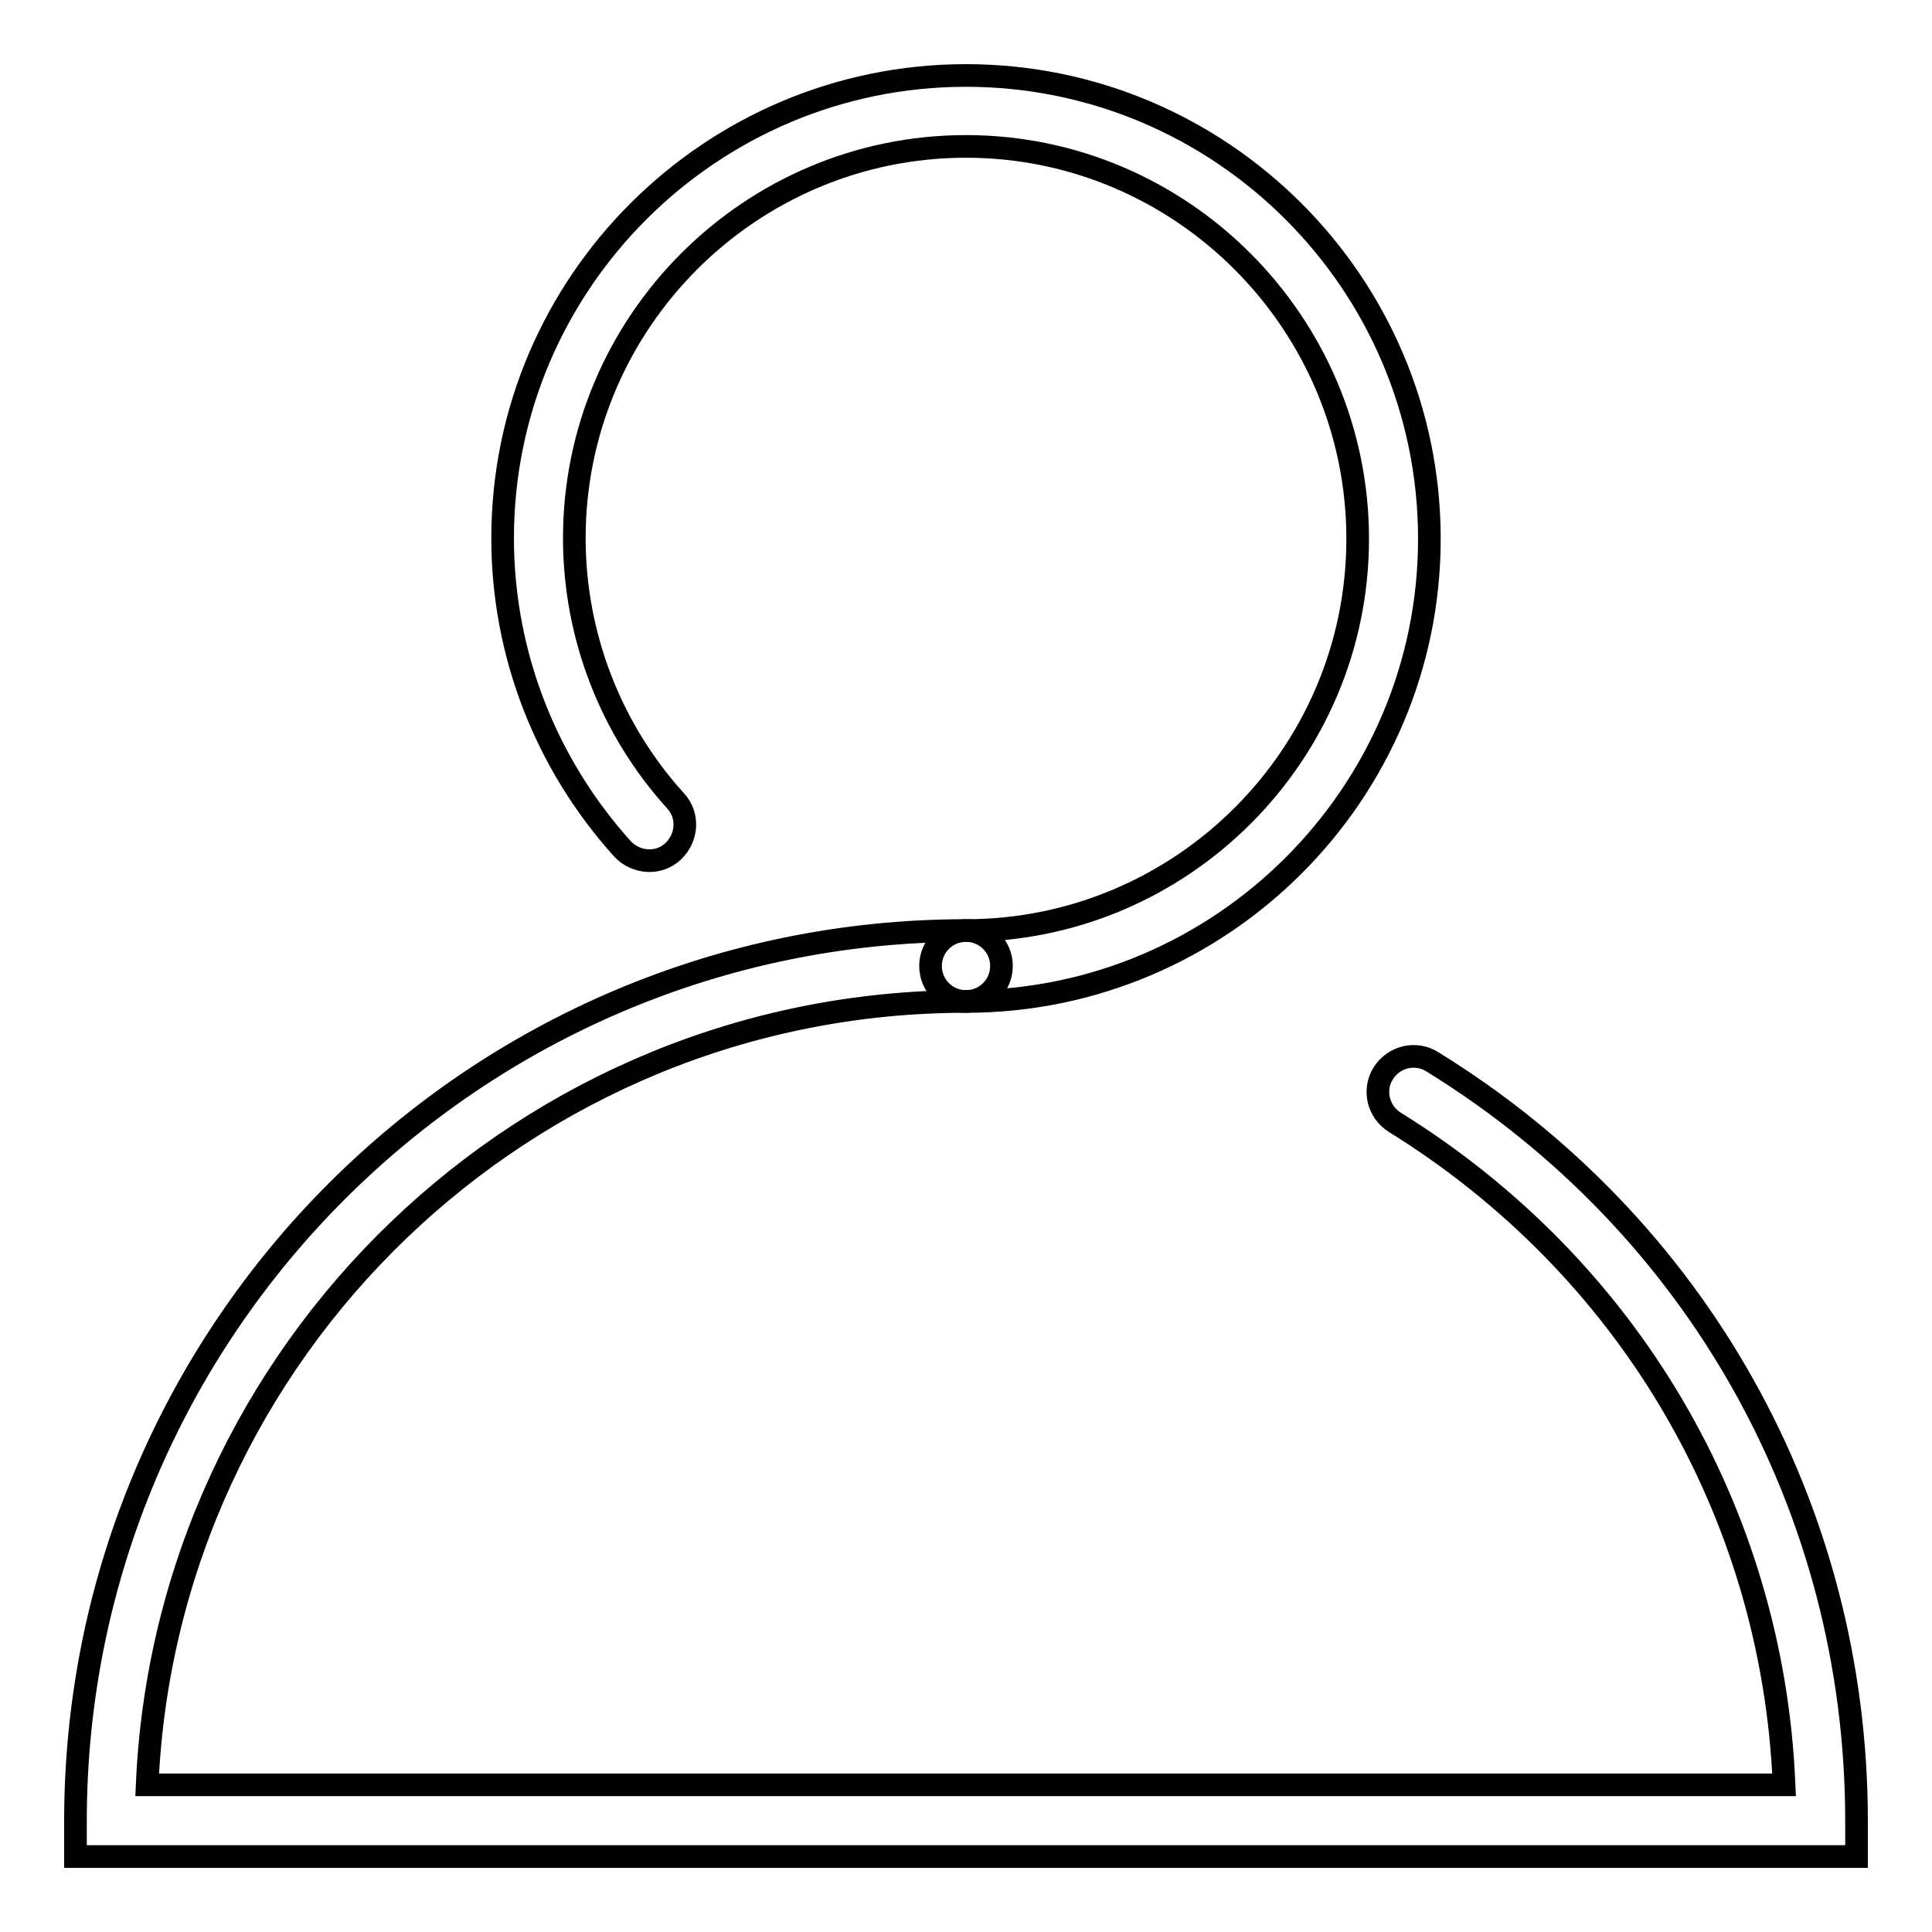
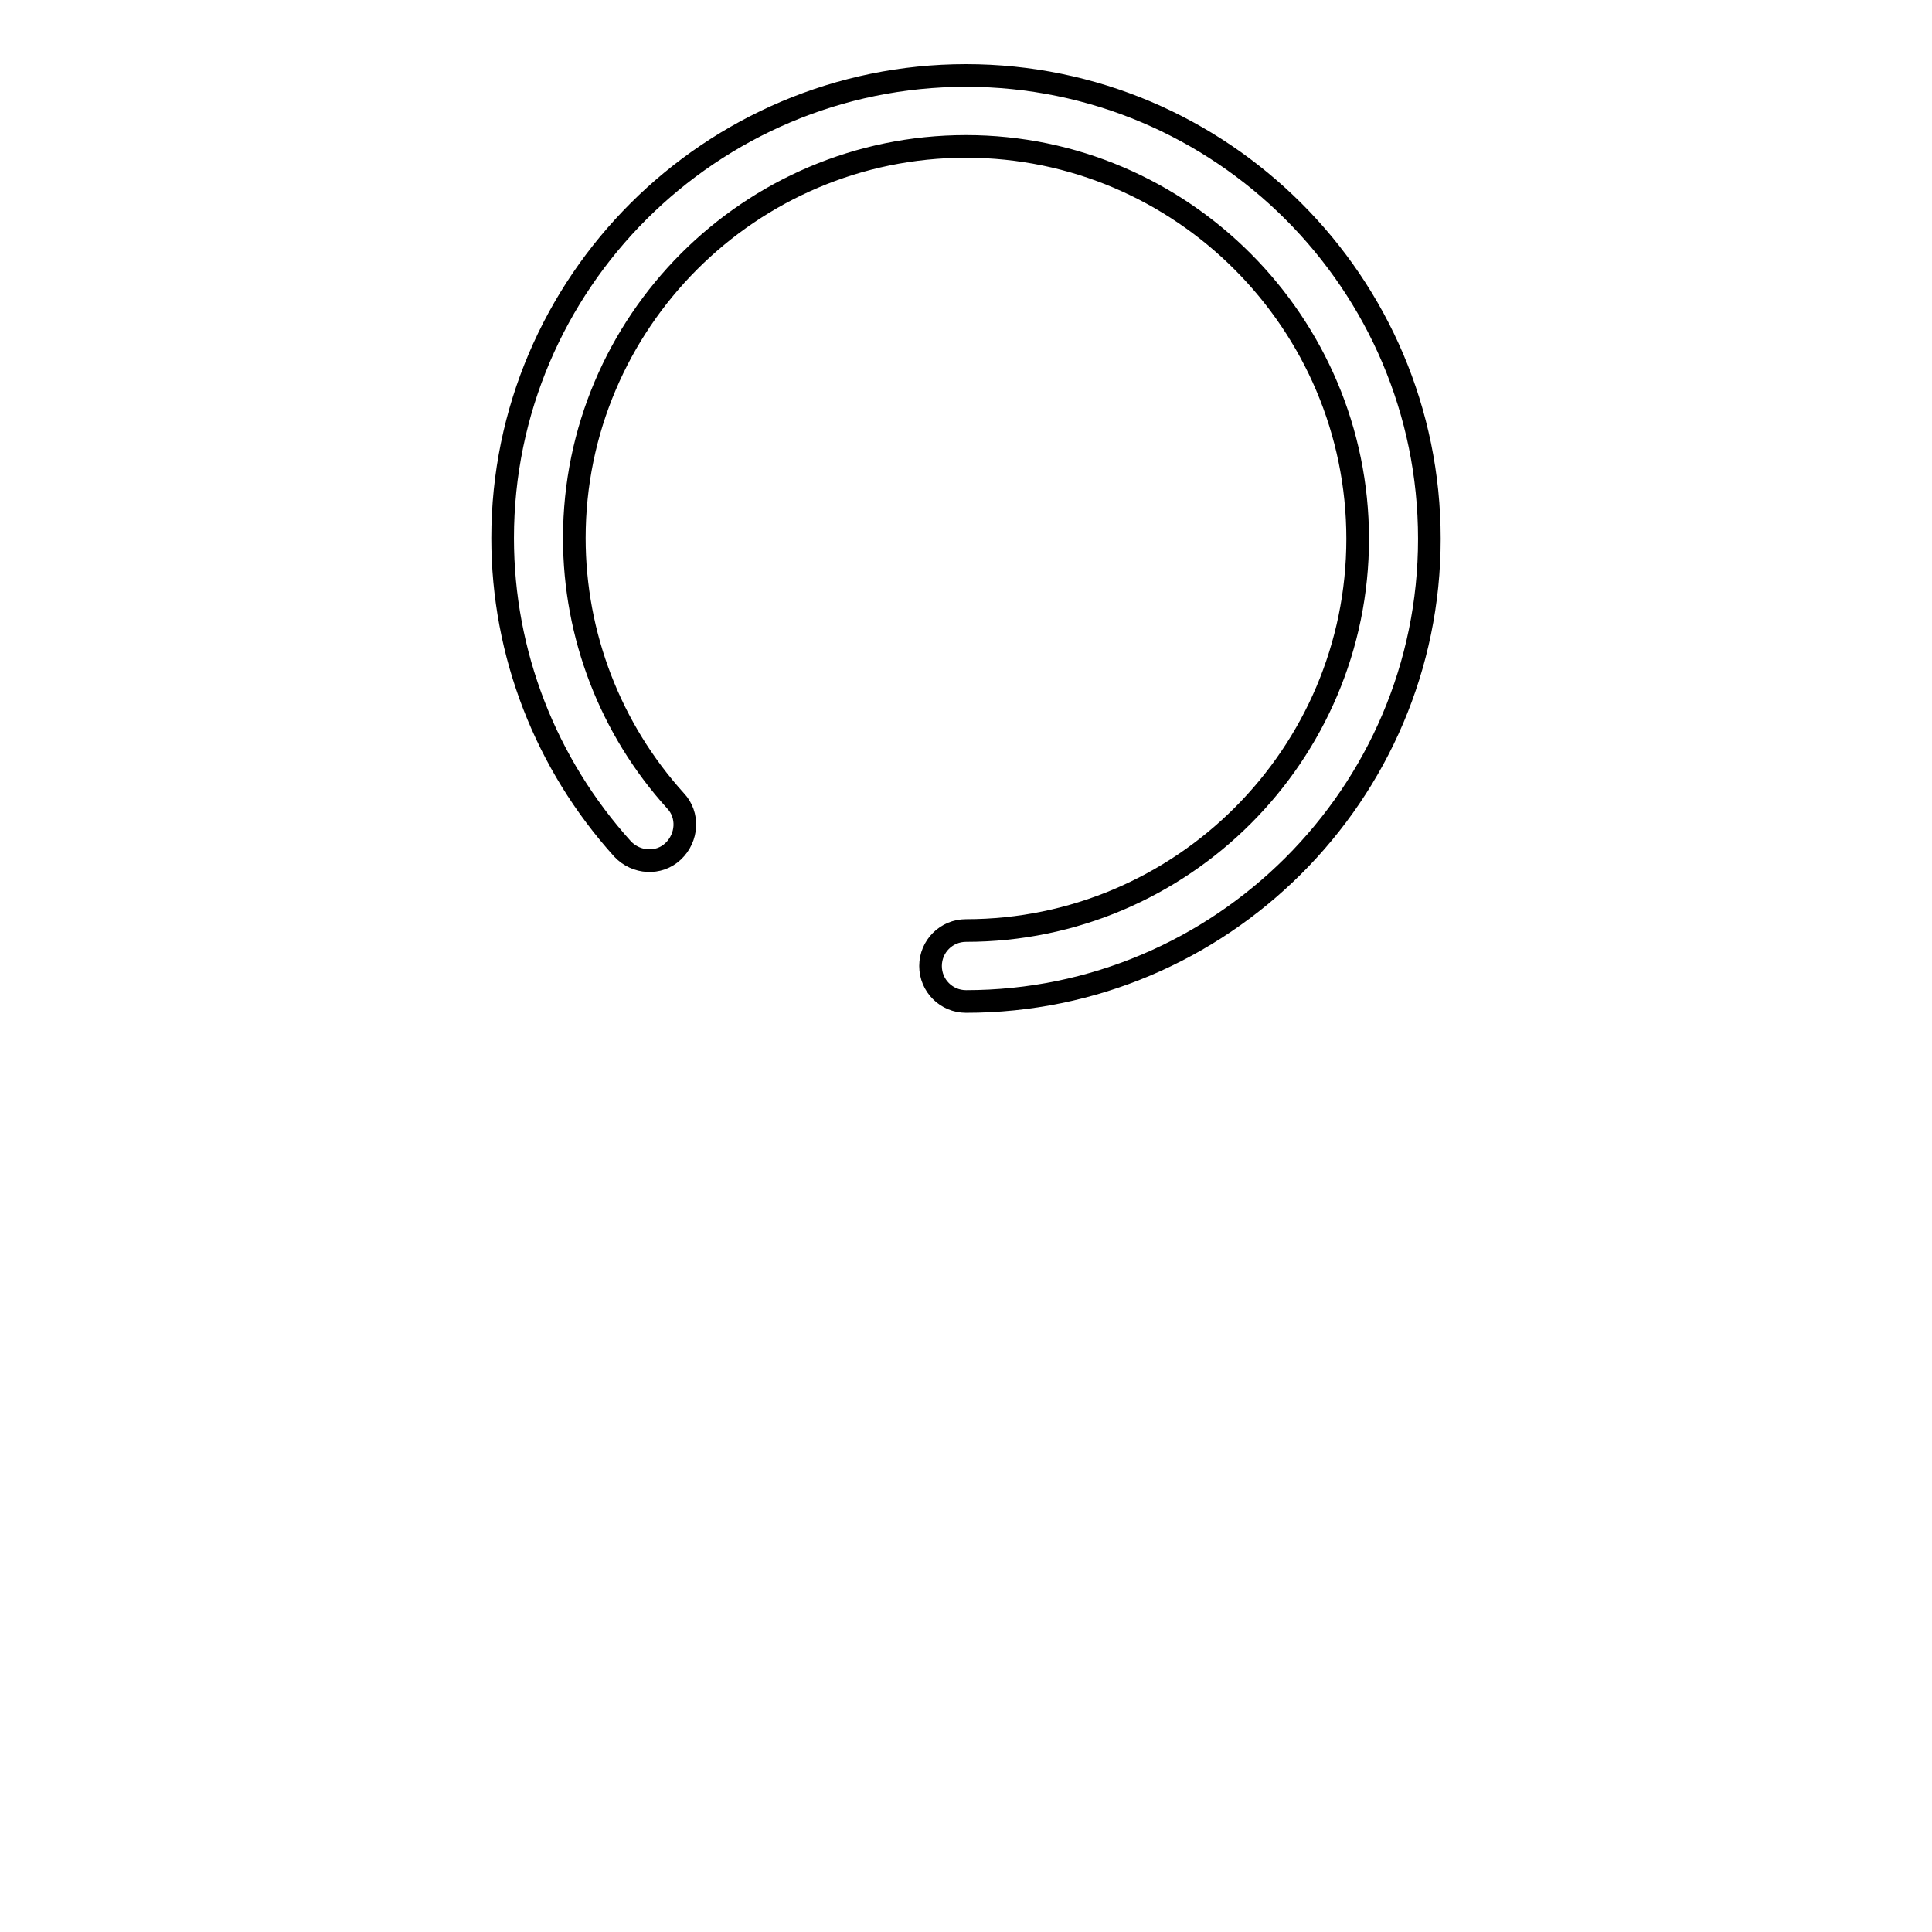
<svg xmlns="http://www.w3.org/2000/svg" version="1.1" x="0px" y="0px" viewBox="0 0 256 256" enable-background="new 0 0 256 256" xml:space="preserve">
  <g>
    <g>
      <path stroke-width="3" fill-opacity="0" stroke="#000000" d="M128,132.7c-2.6,0-4.7-2.1-4.7-4.7c0-2.6,2.1-4.7,4.7-4.7c28.6,0,51.9-23.3,51.9-51.9S156.6,19.4,128,19.4c-28.6,0-51.9,23.3-51.9,51.9c0,12.9,4.8,25.3,13.4,34.8c1.8,1.9,1.6,4.9-0.3,6.7c-1.9,1.8-4.9,1.6-6.7-0.3c-10.2-11.3-15.9-25.9-15.9-41.2C66.6,37.5,94.2,10,128,10c33.8,0,61.4,27.5,61.4,61.4C189.4,105.2,161.8,132.7,128,132.7z" />
-       <path stroke-width="3" fill-opacity="0" stroke="#000000" d="M246,246H10v-4.7c0-65.1,52.9-118,118-118c2.6,0,4.7,2.1,4.7,4.7c0,2.6-2.1,4.7-4.7,4.7c-58.3,0-106,46.2-108.5,103.8h216.9c-1.5-36.1-20.6-68.6-51.6-87.8c-2.2-1.4-2.9-4.3-1.5-6.5c1.4-2.2,4.3-2.9,6.5-1.5C225,162.4,246,200,246,241.3V246z" />
    </g>
  </g>
</svg>